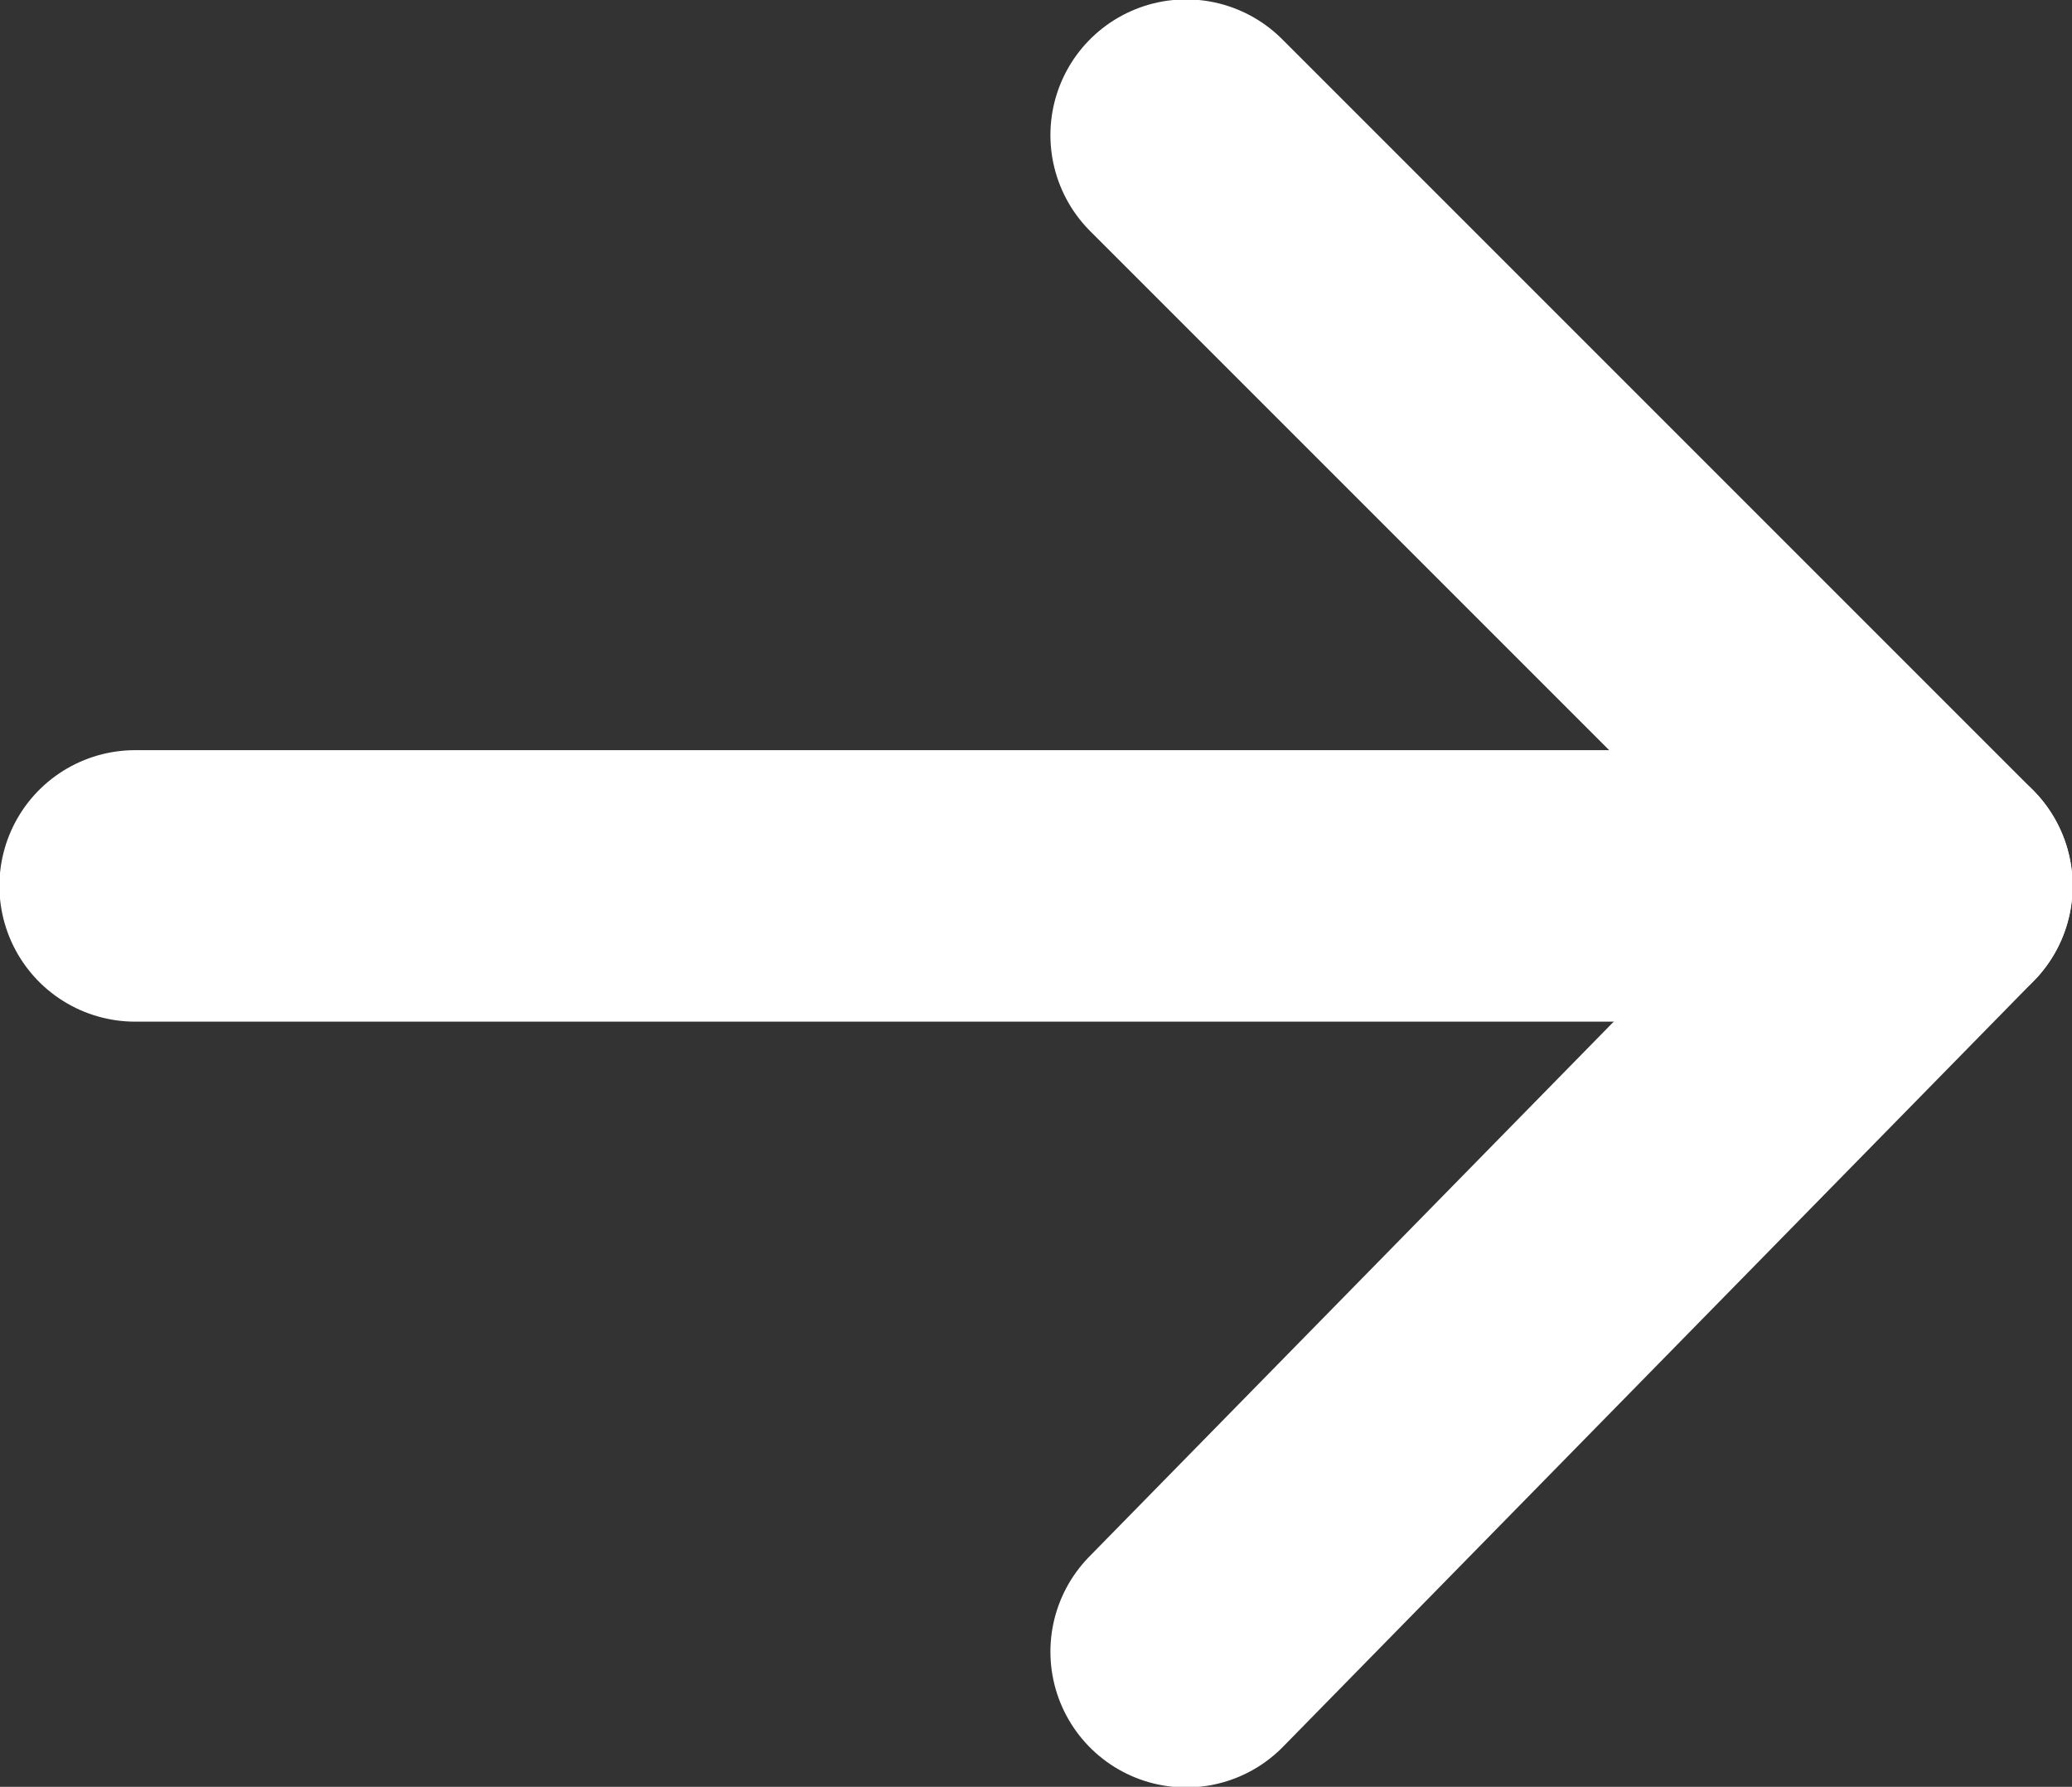
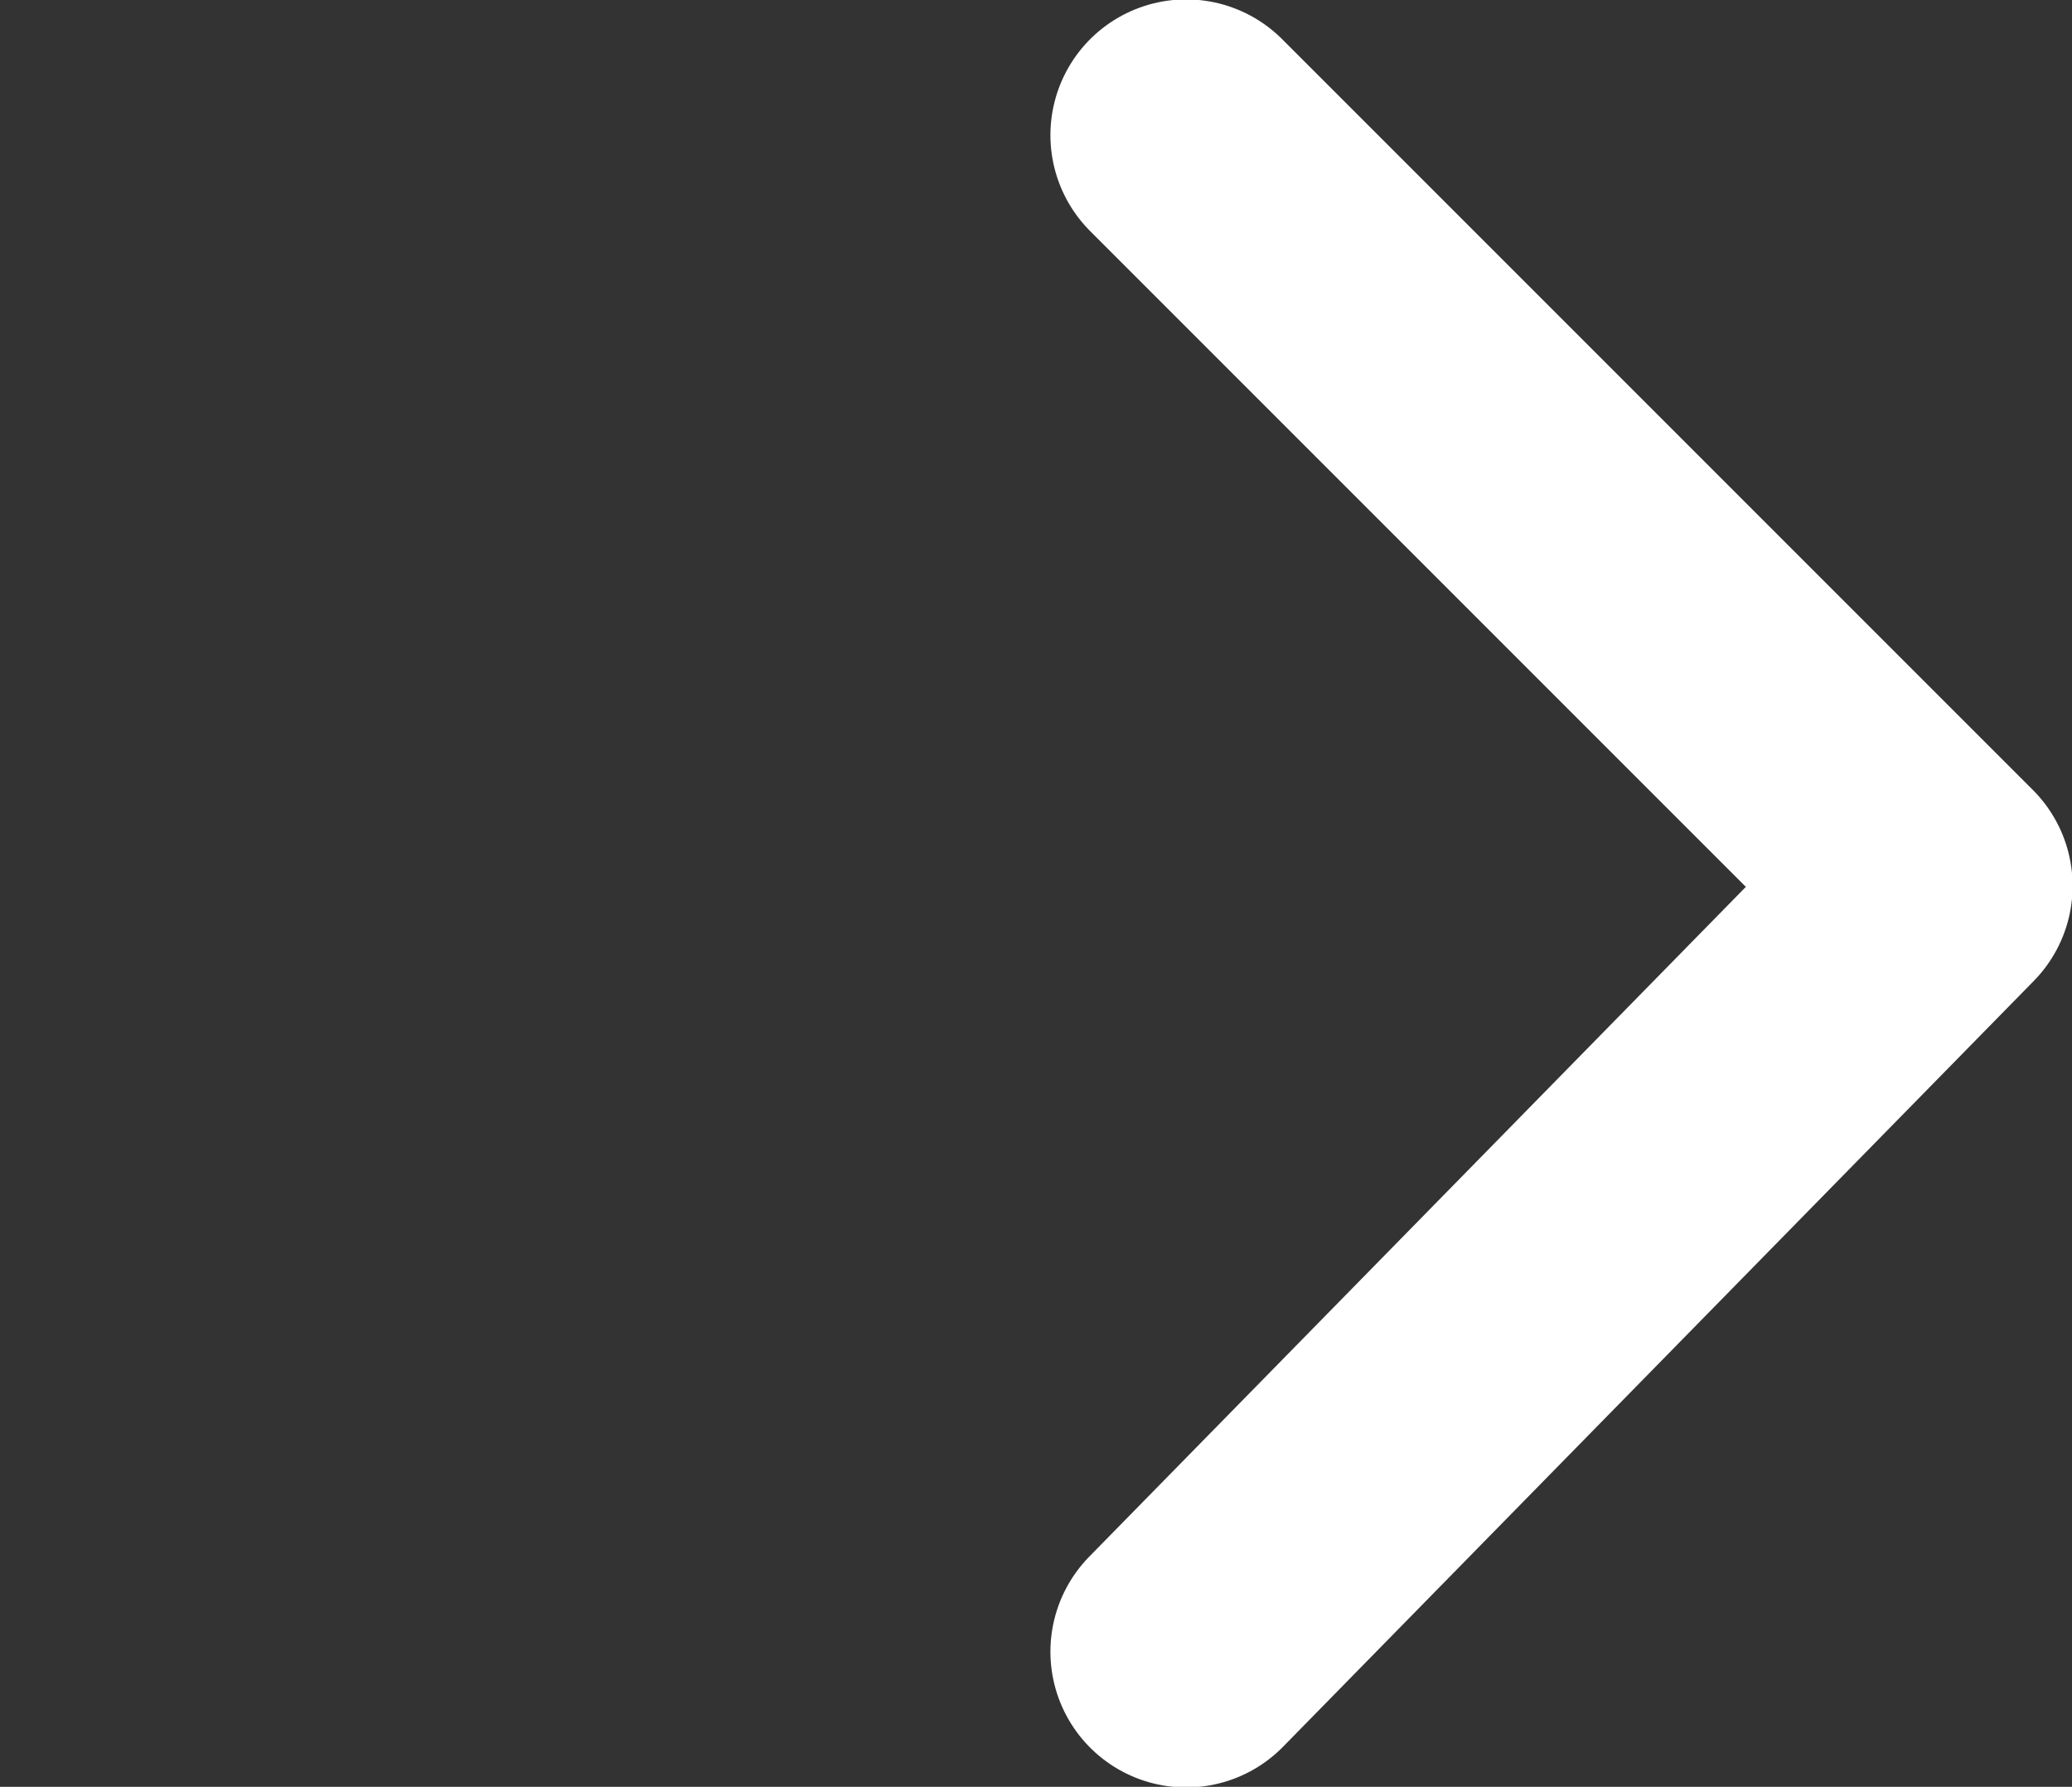
<svg xmlns="http://www.w3.org/2000/svg" version="1.1" id="레이어_1" x="0px" y="0px" width="13.8px" height="11.9px" viewBox="0 0 13.8 11.9" style="enable-background:new 0 0 13.8 11.9;" xml:space="preserve">
  <rect x="0" y="0" width="13.8" height="11.9" fill="#333333" stroke="none" />
  <style type="text/css">
	.st0{fill:none;stroke:#FFFFFF;stroke-width:1.808;stroke-linecap:round;stroke-linejoin:round;stroke-miterlimit:10;}
</style>
  <polyline class="st0" points="7.9,0.9 12.9,5.9 7.9,11 " />
-   <line class="st0" x1="0.9" y1="5.9" x2="12.9" y2="5.9" />
</svg>